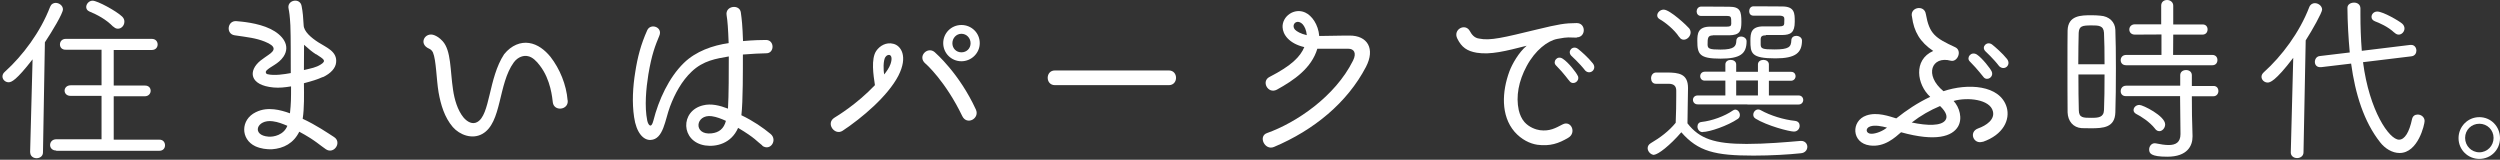
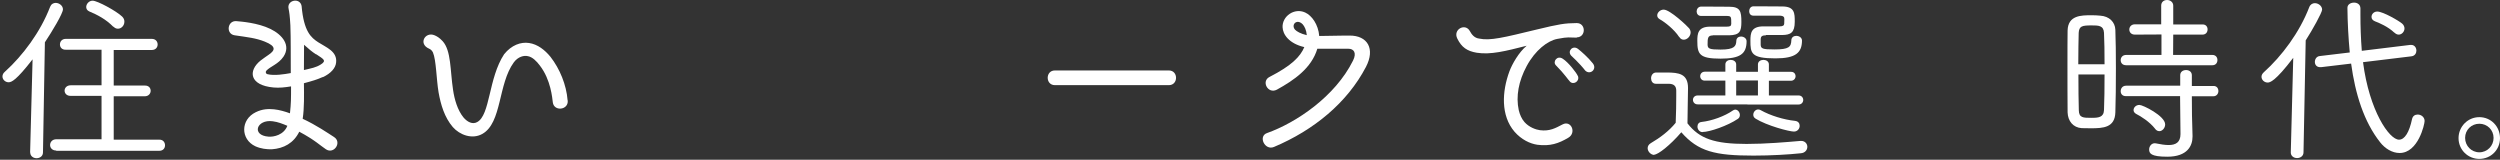
<svg xmlns="http://www.w3.org/2000/svg" width="579" height="37" viewBox="0 0 579 37" fill="none">
  <rect x="0" y="0" width="579" height="37" fill="#333333" stroke="none" />
  <path d="M6.974 35.307L7.544 13.741C3.773 18.608 2.664 19.053 1.998 19.053C1.206 19.053 0.572 18.417 0.572 17.717C0.572 17.335 0.731 16.954 1.111 16.636C5.294 12.851 9.351 7.443 11.601 1.59C11.854 0.954 12.361 0.668 12.9 0.668C13.692 0.668 14.58 1.304 14.58 2.163C14.58 3.117 12.044 7.316 10.396 9.797L9.953 35.307C9.953 36.197 9.192 36.643 8.463 36.643C7.734 36.643 7.006 36.166 7.006 35.339L6.974 35.307ZM13.027 34.862C12.076 34.862 11.601 34.225 11.601 33.589C11.601 32.921 12.108 32.253 13.027 32.253H23.517V22.202H16.386C15.467 22.234 14.96 21.63 14.96 20.993C14.96 20.357 15.467 19.753 16.386 19.753H23.517V11.514H15.245C14.326 11.546 13.883 10.942 13.883 10.306C13.883 9.638 14.326 9.002 15.245 9.002H35.147C36.066 9.002 36.51 9.638 36.51 10.306C36.51 10.942 36.066 11.578 35.147 11.578H26.337V19.816H33.531C34.45 19.785 34.894 20.389 34.894 21.025C34.894 21.661 34.419 22.297 33.531 22.297H26.337V32.349H36.89C37.778 32.317 38.221 32.985 38.221 33.653C38.221 34.289 37.809 34.925 36.89 34.925H13.027V34.862ZM26.242 6.203C24.531 4.453 22.566 3.435 20.665 2.64C20.157 2.417 19.967 2.004 19.967 1.622C19.967 0.922 20.601 0.159 21.457 0.159C22.534 0.159 26.908 2.513 28.302 3.849C28.682 4.231 28.809 4.612 28.809 5.026C28.809 5.916 28.112 6.648 27.32 6.648C26.939 6.648 26.622 6.521 26.274 6.171" fill="white" />
-   <path d="M74.729 17.844C73.556 18.385 72.32 18.767 70.387 19.276C70.419 21.916 70.482 25.065 70.102 27.514C73.271 28.977 75.933 30.822 77.328 31.712C79.292 32.921 77.359 35.816 75.489 34.575C74.222 33.748 72.954 32.444 69.31 30.504C68.01 33.144 65.728 34.384 62.94 34.575C61.799 34.607 60.404 34.448 59.137 33.876C55.682 32.253 55.682 27.705 59.232 25.987C60.785 25.224 62.147 25.192 63.478 25.319C64.714 25.446 66.014 25.828 67.155 26.241C67.408 23.856 67.408 22.965 67.408 20.007C66.045 20.23 64.683 20.389 63.352 20.262C57.742 19.753 57.425 16.381 60.341 14.027C61.038 13.486 61.672 13.073 62.211 12.691C63.764 11.642 64.017 10.719 61.324 9.638C59.264 8.811 57.362 8.62 54.351 8.175C52.26 7.888 52.64 4.708 54.763 4.898C55.778 4.994 59.644 5.248 62.654 6.711C65.443 8.079 67.376 10.528 65.665 13.105C64.493 14.854 62.623 15.363 61.672 16.381C61.45 16.667 61.545 17.081 61.926 17.176C63.51 17.59 65.982 17.176 67.345 16.922C67.313 12.819 67.376 9.065 67.25 5.853C67.123 3.562 66.996 2.831 66.838 2.036C66.362 -5.09322e-05 69.468 -0.636 69.848 1.368C70.134 2.831 70.229 4.04 70.324 5.821C70.356 7.284 72.035 8.715 73.715 9.797C75.521 10.974 78.183 11.896 77.835 14.536C77.708 15.713 76.694 16.985 74.76 17.876M63.162 28.086C59.422 27.578 58.154 31.363 62.211 31.649C63.383 31.744 65.728 31.267 66.552 29.136C65.412 28.659 64.397 28.245 63.162 28.086ZM73.208 12.596C72.289 12.023 71.37 11.228 70.419 10.369C70.419 12.978 70.387 13.773 70.387 16.222C72.099 15.809 73.176 15.649 74.317 14.918C75.743 14.027 74.856 13.646 73.239 12.564" fill="white" />
+   <path d="M74.729 17.844C73.556 18.385 72.32 18.767 70.387 19.276C70.419 21.916 70.482 25.065 70.102 27.514C73.271 28.977 75.933 30.822 77.328 31.712C79.292 32.921 77.359 35.816 75.489 34.575C74.222 33.748 72.954 32.444 69.31 30.504C68.01 33.144 65.728 34.384 62.94 34.575C61.799 34.607 60.404 34.448 59.137 33.876C55.682 32.253 55.682 27.705 59.232 25.987C60.785 25.224 62.147 25.192 63.478 25.319C64.714 25.446 66.014 25.828 67.155 26.241C67.408 23.856 67.408 22.965 67.408 20.007C66.045 20.23 64.683 20.389 63.352 20.262C57.742 19.753 57.425 16.381 60.341 14.027C61.038 13.486 61.672 13.073 62.211 12.691C63.764 11.642 64.017 10.719 61.324 9.638C59.264 8.811 57.362 8.62 54.351 8.175C52.26 7.888 52.64 4.708 54.763 4.898C55.778 4.994 59.644 5.248 62.654 6.711C65.443 8.079 67.376 10.528 65.665 13.105C64.493 14.854 62.623 15.363 61.672 16.381C61.45 16.667 61.545 17.081 61.926 17.176C63.51 17.59 65.982 17.176 67.345 16.922C67.313 12.819 67.376 9.065 67.25 5.853C67.123 3.562 66.996 2.831 66.838 2.036C66.362 -5.09322e-05 69.468 -0.636 69.848 1.368C70.356 7.284 72.035 8.715 73.715 9.797C75.521 10.974 78.183 11.896 77.835 14.536C77.708 15.713 76.694 16.985 74.76 17.876M63.162 28.086C59.422 27.578 58.154 31.363 62.211 31.649C63.383 31.744 65.728 31.267 66.552 29.136C65.412 28.659 64.397 28.245 63.162 28.086ZM73.208 12.596C72.289 12.023 71.37 11.228 70.419 10.369C70.419 12.978 70.387 13.773 70.387 16.222C72.099 15.809 73.176 15.649 74.317 14.918C75.743 14.027 74.856 13.646 73.239 12.564" fill="white" />
  <path d="M131.488 23.315C131.646 25.51 128.319 25.86 128.034 23.729C127.907 22.774 127.59 18.48 125.023 15.172C124.262 14.155 123.312 13.2 122.266 13.009C121.378 12.787 119.984 13.105 119.002 14.441C115.325 19.466 116.276 28.436 111.713 31.013C109.336 32.349 106.452 31.235 104.867 29.422C102.934 27.164 102.078 24.238 101.571 21.375C101.064 18.385 101.033 13.932 100.272 12.151C100.019 11.61 99.638 11.387 99.353 11.26C96.818 10.147 98.466 7.252 100.652 8.175C101.159 8.397 101.73 8.684 102.522 9.542C104.519 11.769 104.233 16.254 104.931 20.834C105.248 22.997 105.945 25.478 107.339 27.196C108.227 28.245 109.431 28.882 110.508 28.277C113.551 26.655 113.107 18.099 116.751 12.564C118.463 10.433 120.618 9.67 122.519 9.956C124.516 10.242 126.195 11.578 127.495 13.168C129.65 15.936 131.171 19.625 131.456 23.22" fill="white" />
-   <path d="M176.585 33.717C175.222 32.699 175 32.031 170.944 29.613C169.359 33.271 165.841 34.066 163.306 33.685C157.633 32.794 157.475 25.669 162.831 24.397C164.701 23.92 166.729 24.429 168.599 25.16C168.789 22.234 168.789 16.349 168.789 13.073C165.905 13.582 162.894 13.996 160.169 16.604C157.919 18.735 156.302 21.661 155.161 24.715C154.021 27.737 153.672 32.253 150.693 32.412C149.013 32.508 147.365 30.727 146.858 27.132C146.351 23.793 146.573 20.071 147.112 16.763C147.651 13.232 148.443 10.242 149.901 6.998C150.693 5.28 153.577 6.298 152.69 8.302C151.77 10.528 150.947 12.532 150.154 17.272C149.647 20.421 149.235 24.683 149.901 27.927C150.154 29.041 150.851 29.836 151.327 27.927C152.531 23.156 154.908 17.972 158.362 14.6C161.151 11.864 165.112 10.497 168.757 9.988C168.63 6.584 168.503 4.835 168.282 3.531C167.901 1.304 171.324 0.891 171.578 2.895C171.799 4.485 171.958 5.821 172.085 9.511C174.461 9.288 176.521 9.256 177.44 9.256C179.437 9.288 179.405 12.405 177.409 12.342C176.458 12.342 173.986 12.469 172.053 12.628C172.053 16.031 172.085 23.506 171.704 26.687C174.493 28.023 176.68 29.55 178.455 31.013C180.134 32.381 178.455 35.116 176.521 33.748M164.827 26.91C161.024 26.401 160.486 31.363 164.796 30.886C166.539 30.695 167.648 29.804 168.123 27.991C167.077 27.514 165.968 27.069 164.827 26.91Z" fill="white" />
-   <path d="M195.156 30.281C193.318 31.49 191.163 28.564 193.254 27.259C193.92 26.846 198.388 24.174 202.635 19.721C202.286 17.431 201.684 13.614 202.952 11.769C203.744 10.624 205.233 9.701 206.913 10.147C208.656 10.56 210.367 13.041 208.054 17.558C205.582 22.297 199.624 27.323 195.156 30.281ZM205.043 13.232C204.536 13.995 204.568 16.286 204.79 17.24C205.297 16.572 205.931 15.745 206.248 14.822C207.04 12.437 205.614 12.341 205.043 13.232ZM222.854 26.878C218.987 18.83 214.392 14.727 214.297 14.695C212.427 13.073 214.804 10.688 216.452 12.055C216.674 12.278 222.125 16.922 226.023 25.383C226.942 27.45 223.931 29.104 222.854 26.878ZM222.664 14.186C220.318 14.186 218.449 12.31 218.449 9.988C218.449 7.666 220.318 5.789 222.664 5.789C225.009 5.789 226.91 7.634 226.91 9.988C226.91 12.341 224.945 14.186 222.664 14.186ZM222.664 7.825C221.459 7.825 220.572 8.843 220.572 10.02C220.572 11.196 221.459 12.119 222.664 12.119C223.868 12.119 224.787 11.228 224.787 10.02C224.787 8.811 223.868 7.825 222.664 7.825Z" fill="white" />
  <path d="M244.309 19.721C242.091 19.721 242.091 16.317 244.309 16.317H270.708C272.926 16.317 272.926 19.721 270.708 19.721H244.309Z" fill="white" />
  <path d="M295.046 34.035C292.923 34.925 291.338 31.553 293.43 30.822C300.148 28.436 309.212 22.393 313.364 14.027C314.283 12.182 313.49 11.292 312.318 11.292H305.092C303.761 15.777 299.705 18.576 295.711 20.771C293.652 21.852 292.035 18.799 294.032 17.812C299.166 15.172 301.131 13.137 302.081 10.91C298.532 10.083 297.106 7.984 297.043 6.298C296.947 3.753 299.768 1.749 302.272 2.895C303.824 3.594 305.314 5.662 305.536 8.334C310.353 8.238 312.54 8.238 312.54 8.238C316.723 8.206 318.561 11.292 316.342 15.522C312.032 23.761 304.332 30.122 295.046 34.035ZM301.669 5.598C300.338 4.262 298.944 5.725 299.926 6.871C300.275 7.252 301.226 7.825 302.652 8.143C302.557 6.966 302.113 6.075 301.701 5.63" fill="white" />
  <path d="M365.212 8.715C363.278 8.715 363.342 8.493 360.711 9.002C358.43 9.415 355.546 11.642 353.581 15.3C351.711 18.767 351.046 22.329 351.743 25.51C351.996 26.56 352.408 27.514 353.074 28.277C354.151 29.486 355.704 30.027 356.655 30.154C358.905 30.44 360.236 29.677 361.884 28.818C363.881 27.768 365.18 30.758 363.215 31.903C360.965 33.239 358.968 33.907 356.053 33.526C354.342 33.271 352.377 32.349 350.76 30.504C347.56 26.782 347.845 21.216 349.588 16.508C350.222 14.822 351.743 12.119 353.581 10.592C348.7 11.833 345.246 12.723 342.014 12.214C339.764 11.833 338.496 10.942 337.513 8.938C336.436 6.807 339.383 5.248 340.429 7.22C340.841 7.984 341.475 8.811 342.584 8.938C345.119 9.479 348.288 8.684 355.894 6.839C361.155 5.566 362.391 5.376 365.148 5.344C367.335 5.312 367.367 8.62 365.18 8.652M365.433 17.558C365.941 18.83 364.419 19.721 363.627 18.926C363.278 18.608 362.328 17.113 360.331 15.109C359.539 14.282 360.648 12.723 361.947 13.614C363.215 14.409 365.148 16.89 365.402 17.558M367.145 16.349C365.845 14.664 363.881 12.882 363.881 12.882C362.93 11.833 364.261 10.401 365.465 11.324C366.131 11.833 367.842 13.328 368.888 14.664C369.965 15.999 368.286 17.463 367.145 16.349Z" fill="white" />
  <path d="M383.149 35.879C382.325 35.879 381.596 35.084 381.596 34.321C381.596 33.907 381.786 33.494 382.293 33.176C384.511 31.872 386.508 30.377 388.092 28.436C388.187 26.114 388.219 24.079 388.219 22.202V20.993C388.219 19.975 387.712 19.435 386.54 19.403H383.497C382.737 19.403 382.388 18.767 382.388 18.131C382.388 17.463 382.8 16.795 383.561 16.795H385.969C388.821 16.795 390.945 17.081 390.945 20.389C390.945 22.87 390.818 25.637 390.818 28.564C393.575 32.126 397.093 33.335 404.508 33.335C408.945 33.335 413.731 32.921 416.995 32.635H417.153C418.041 32.635 418.579 33.303 418.579 34.003C418.579 34.703 418.072 35.434 417.027 35.498C414.364 35.784 410.213 36.038 406.125 36.038C397.188 36.038 393.29 35.084 389.392 30.631C386.761 33.685 384.004 35.816 383.117 35.816M388.885 8.556C387.744 6.807 385.589 5.121 384.385 4.453C383.973 4.199 383.814 3.912 383.814 3.563C383.814 2.895 384.511 2.227 385.304 2.227C386.793 2.227 390.818 6.075 391.198 6.552C391.452 6.871 391.547 7.22 391.547 7.507C391.547 8.397 390.754 9.193 389.962 9.193C389.582 9.193 389.202 9.033 388.916 8.556M404.699 24.174H393.258C392.497 24.206 392.086 23.665 392.086 23.124C392.086 22.616 392.466 22.107 393.195 22.107H399.596V18.671H394.843C394.145 18.703 393.765 18.162 393.765 17.654C393.765 17.113 394.145 16.604 394.843 16.604H399.596V14.918C399.596 14.218 400.23 13.868 400.832 13.868C401.434 13.868 402.1 14.218 402.1 14.918V16.636H407.139V14.918C407.139 14.218 407.773 13.868 408.406 13.868C409.04 13.868 409.674 14.218 409.674 14.918V16.636H414.776C415.474 16.604 415.854 17.113 415.854 17.654C415.854 18.162 415.474 18.703 414.776 18.703H409.674V22.107H416.551C417.248 22.107 417.629 22.616 417.629 23.156C417.629 23.665 417.248 24.206 416.551 24.206H404.699V24.174ZM396.681 8.206C395.508 8.206 395.476 8.843 395.476 10.369C395.508 11.26 395.888 11.483 398.487 11.483C401.751 11.483 402.068 10.656 402.132 9.479C402.132 8.779 402.67 8.461 403.209 8.461C403.843 8.461 404.508 8.874 404.508 9.542C404.508 12.532 402.956 13.582 398.455 13.582C393.575 13.582 393.1 12.532 393.1 9.479C393.1 7.793 393.226 6.171 396.11 6.171H399.913C400.674 6.171 400.927 6.044 400.959 5.535C400.959 3.817 400.959 3.722 399.882 3.69H393.955C393.29 3.69 392.941 3.181 392.941 2.64C392.941 2.099 393.321 1.527 393.987 1.527H395.318C397.188 1.527 399.248 1.559 400.452 1.559C403.051 1.559 403.304 2.608 403.304 5.089C403.304 7.22 402.956 8.143 400.452 8.175H396.681V8.206ZM394.336 30.599C393.575 30.599 393.131 29.931 393.131 29.327C393.131 28.786 393.417 28.309 394.082 28.245C396.459 27.991 399.438 26.91 401.308 25.605C401.498 25.478 401.688 25.383 401.878 25.383C402.48 25.383 402.956 26.019 402.956 26.623C402.956 26.973 402.829 27.291 402.512 27.514C400.135 29.136 395.92 30.567 394.336 30.567M407.139 18.64H402.1V22.107H407.139V18.64ZM408.977 8.175C408.09 8.175 407.804 8.461 407.773 9.002V10.338C407.804 11.26 408.185 11.451 410.942 11.451C414.333 11.451 414.808 10.878 414.872 9.352C414.872 8.652 415.442 8.302 416.012 8.302C416.678 8.302 417.343 8.715 417.343 9.415C417.312 12.214 415.886 13.518 411.195 13.518C405.554 13.518 405.396 12.341 405.396 9.415C405.396 7.666 405.554 6.107 408.438 6.107H412.146C412.97 6.107 413.192 5.884 413.224 5.471C413.224 5.217 413.255 4.803 413.255 4.453C413.255 4.008 413.16 3.658 412.146 3.626H406.093C405.396 3.626 405.111 3.117 405.111 2.576C405.111 2.036 405.459 1.463 406.093 1.463H407.487C409.357 1.463 411.512 1.495 412.748 1.495C415.664 1.495 415.664 3.085 415.664 5.026C415.664 7.57 414.713 8.079 412.748 8.111H409.009L408.977 8.175ZM406.568 27.45C406.188 27.228 406.061 26.91 406.061 26.56C406.061 25.955 406.568 25.351 407.171 25.351C407.392 25.351 407.551 25.383 407.773 25.51C410.023 26.782 413.192 27.737 415.727 27.991C416.488 28.087 416.805 28.564 416.805 29.136C416.805 29.804 416.298 30.472 415.474 30.472C414.428 30.472 409.262 29.136 406.537 27.45" fill="white" />
-   <path d="M459.175 32.826C457.084 33.526 455.88 30.567 458.13 29.741C460.031 29.073 462.059 27.673 461.552 25.765C460.887 22.997 455.658 22.456 452.457 23.379C453.82 24.842 454.58 27.45 453.471 29.327C452.14 31.553 448.432 32.889 440.287 30.631C438.956 31.776 436.484 34.162 433.03 33.685C428.784 33.112 428.657 27.991 432.238 26.75C434.773 25.86 437.625 26.973 439.178 27.419C441.523 25.542 444.09 23.824 447.038 22.425C443.964 19.625 443.045 13.868 447.735 11.801C444.661 9.733 443.266 7.316 442.823 3.912C442.221 1.686 445.675 0.986 446.024 3.244C446.847 7.888 448.179 8.779 452.837 10.942C454.517 11.737 453.344 14.473 451.791 14.059C447.386 12.882 445.548 17.367 450.112 21.12C455.658 19.244 463.2 19.625 464.753 24.842C465.577 27.705 463.992 31.204 459.207 32.858M437.023 29.55C435.851 29.232 434.234 28.913 433.189 29.263C431.921 29.645 432.111 30.949 433.347 30.981C434.456 31.013 436.072 30.345 437.023 29.55ZM449.319 24.556C447.038 25.51 444.851 26.75 442.759 28.373C446.404 29.136 449.605 29.2 450.555 27.832C451.094 27.069 450.809 25.987 449.319 24.556ZM459.461 17.94C459.175 17.653 458.161 16.19 456.165 14.186C455.372 13.359 456.482 11.801 457.844 12.628C459.049 13.423 461.013 15.904 461.299 16.604C461.774 17.876 460.253 18.767 459.461 17.94ZM463.01 15.331C461.742 13.646 459.809 11.864 459.809 11.864C458.795 10.815 460.19 9.447 461.362 10.306C462.059 10.847 463.771 12.341 464.816 13.646C465.894 15.013 464.246 16.508 463.01 15.331Z" fill="white" />
  <path d="M484.243 29.709C483.515 29.709 482.786 29.709 482.12 29.677C480.155 29.55 478.919 28.055 478.856 26.019C478.824 23.061 478.824 18.735 478.824 14.759C478.824 11.833 478.824 9.033 478.856 7.061C478.951 3.531 482.025 3.531 484.402 3.531C485.099 3.531 485.765 3.562 486.398 3.626C488.522 3.753 489.853 5.121 489.916 6.902C490.011 9.32 490.043 12.564 490.043 15.809C490.043 19.562 490.011 23.347 489.916 26.019C489.821 29.55 487.127 29.709 484.243 29.709ZM487.413 14.886C487.413 12.119 487.381 9.479 487.286 7.602C487.191 5.884 485.986 5.884 484.402 5.884C482.183 5.884 481.518 6.044 481.423 7.634C481.391 9.32 481.328 11.992 481.328 14.886H487.381H487.413ZM481.36 17.24C481.36 20.421 481.391 23.57 481.455 25.542C481.486 27.291 482.469 27.291 484.37 27.291C485.986 27.291 487.222 27.196 487.286 25.478C487.381 23.347 487.413 20.294 487.413 17.24H481.36ZM492.42 15.109C491.532 15.109 491.152 14.536 491.152 13.932C491.152 13.328 491.564 12.723 492.42 12.723H500.596V7.984L494.448 8.016C493.561 8.016 493.149 7.443 493.149 6.839C493.149 6.234 493.592 5.63 494.448 5.63H500.533V1.304C500.533 0.414 501.198 0 501.895 0C502.593 0 503.322 0.477 503.322 1.304V5.662H510.072C510.896 5.63 511.276 6.203 511.276 6.807C511.276 7.443 510.896 8.016 510.072 8.016H503.322L503.29 12.723H512.385C513.178 12.723 513.558 13.296 513.558 13.9C513.558 14.536 513.178 15.109 512.385 15.109H492.388H492.42ZM504.938 22.266H492.42C491.532 22.297 491.152 21.725 491.152 21.12C491.152 20.484 491.564 19.848 492.42 19.848H504.938V17.431C504.938 16.604 505.603 16.222 506.301 16.222C506.966 16.222 507.632 16.604 507.632 17.431V19.912H512.607C513.399 19.88 513.78 20.453 513.78 21.089C513.78 21.661 513.399 22.297 512.607 22.297H507.632L507.663 26.687L507.79 31.426V31.649C507.79 33.748 506.617 36.293 501.959 36.293C498.092 36.293 497.744 35.498 497.744 34.607C497.744 33.907 498.251 33.176 499.043 33.176C499.138 33.176 499.265 33.208 499.328 33.208C500.406 33.43 501.42 33.589 502.244 33.589C503.924 33.589 505.001 32.953 505.001 31.045L504.906 22.234L504.938 22.266ZM499.107 29.804C497.839 28.182 495.779 26.91 494.765 26.401C494.353 26.178 494.131 25.86 494.131 25.51C494.131 24.874 494.702 24.301 495.494 24.301C496.286 24.301 501.452 26.846 501.452 28.818C501.452 29.645 500.786 30.377 500.121 30.377C499.74 30.377 499.392 30.218 499.075 29.772" fill="white" />
  <path d="M530.545 35.307L531.115 13.391C526.9 18.926 525.696 19.117 525.189 19.117C524.397 19.117 523.763 18.48 523.763 17.781C523.763 17.431 523.921 17.081 524.301 16.731C528.485 12.978 532.573 7.507 534.823 1.654C535.076 1.018 535.584 0.732 536.122 0.732C536.915 0.732 537.802 1.368 537.802 2.227C537.802 2.895 535.52 6.998 533.999 9.352L533.492 35.275C533.492 36.166 532.731 36.611 532.002 36.611C531.273 36.611 530.545 36.166 530.545 35.307ZM547.278 14.409C548.735 25.669 553.362 32.349 555.612 32.349C556.943 32.349 557.989 30.599 558.623 27.609C558.782 26.846 559.32 26.528 559.954 26.528C560.715 26.528 561.539 27.101 561.539 28.023C561.539 28.786 560.049 35.434 555.739 35.434C554.028 35.434 552.348 34.385 551.239 32.953C547.468 28.182 545.471 21.725 544.52 14.727L537.58 15.554H537.327C536.534 15.554 536.122 14.982 536.122 14.345C536.122 13.709 536.503 13.041 537.295 12.978L544.204 12.151C543.887 8.747 543.696 5.248 543.665 1.813C543.665 1.018 544.425 0.604 545.218 0.604C545.915 0.604 546.675 1.018 546.675 1.94V3.435C546.675 6.075 546.77 8.906 546.992 11.769L558.211 10.401H558.433C559.225 10.401 559.637 11.069 559.637 11.737C559.637 12.31 559.289 12.946 558.496 13.041L547.214 14.409H547.278ZM554.535 7.57C553.045 6.139 550.954 5.28 550.035 4.93C549.496 4.708 549.242 4.358 549.242 3.912C549.242 3.276 549.781 2.672 550.573 2.672C551.936 2.672 555.707 4.899 556.341 5.471C556.722 5.789 556.88 6.234 556.88 6.584C556.88 7.348 556.246 8.016 555.549 8.016C555.232 8.016 554.883 7.888 554.535 7.539" fill="white" />
  <path d="M574.216 36.802C571.553 36.802 569.398 34.671 569.398 31.999C569.398 29.327 571.522 27.132 574.216 27.132C576.909 27.132 579.001 29.295 579.001 31.999C579.001 34.703 576.878 36.802 574.216 36.802ZM577.511 31.935C577.511 30.09 576.054 28.659 574.216 28.659C572.377 28.659 570.92 30.09 570.92 31.935C570.92 33.78 572.377 35.275 574.216 35.275C576.054 35.275 577.511 33.78 577.511 31.935Z" fill="white" />
</svg>